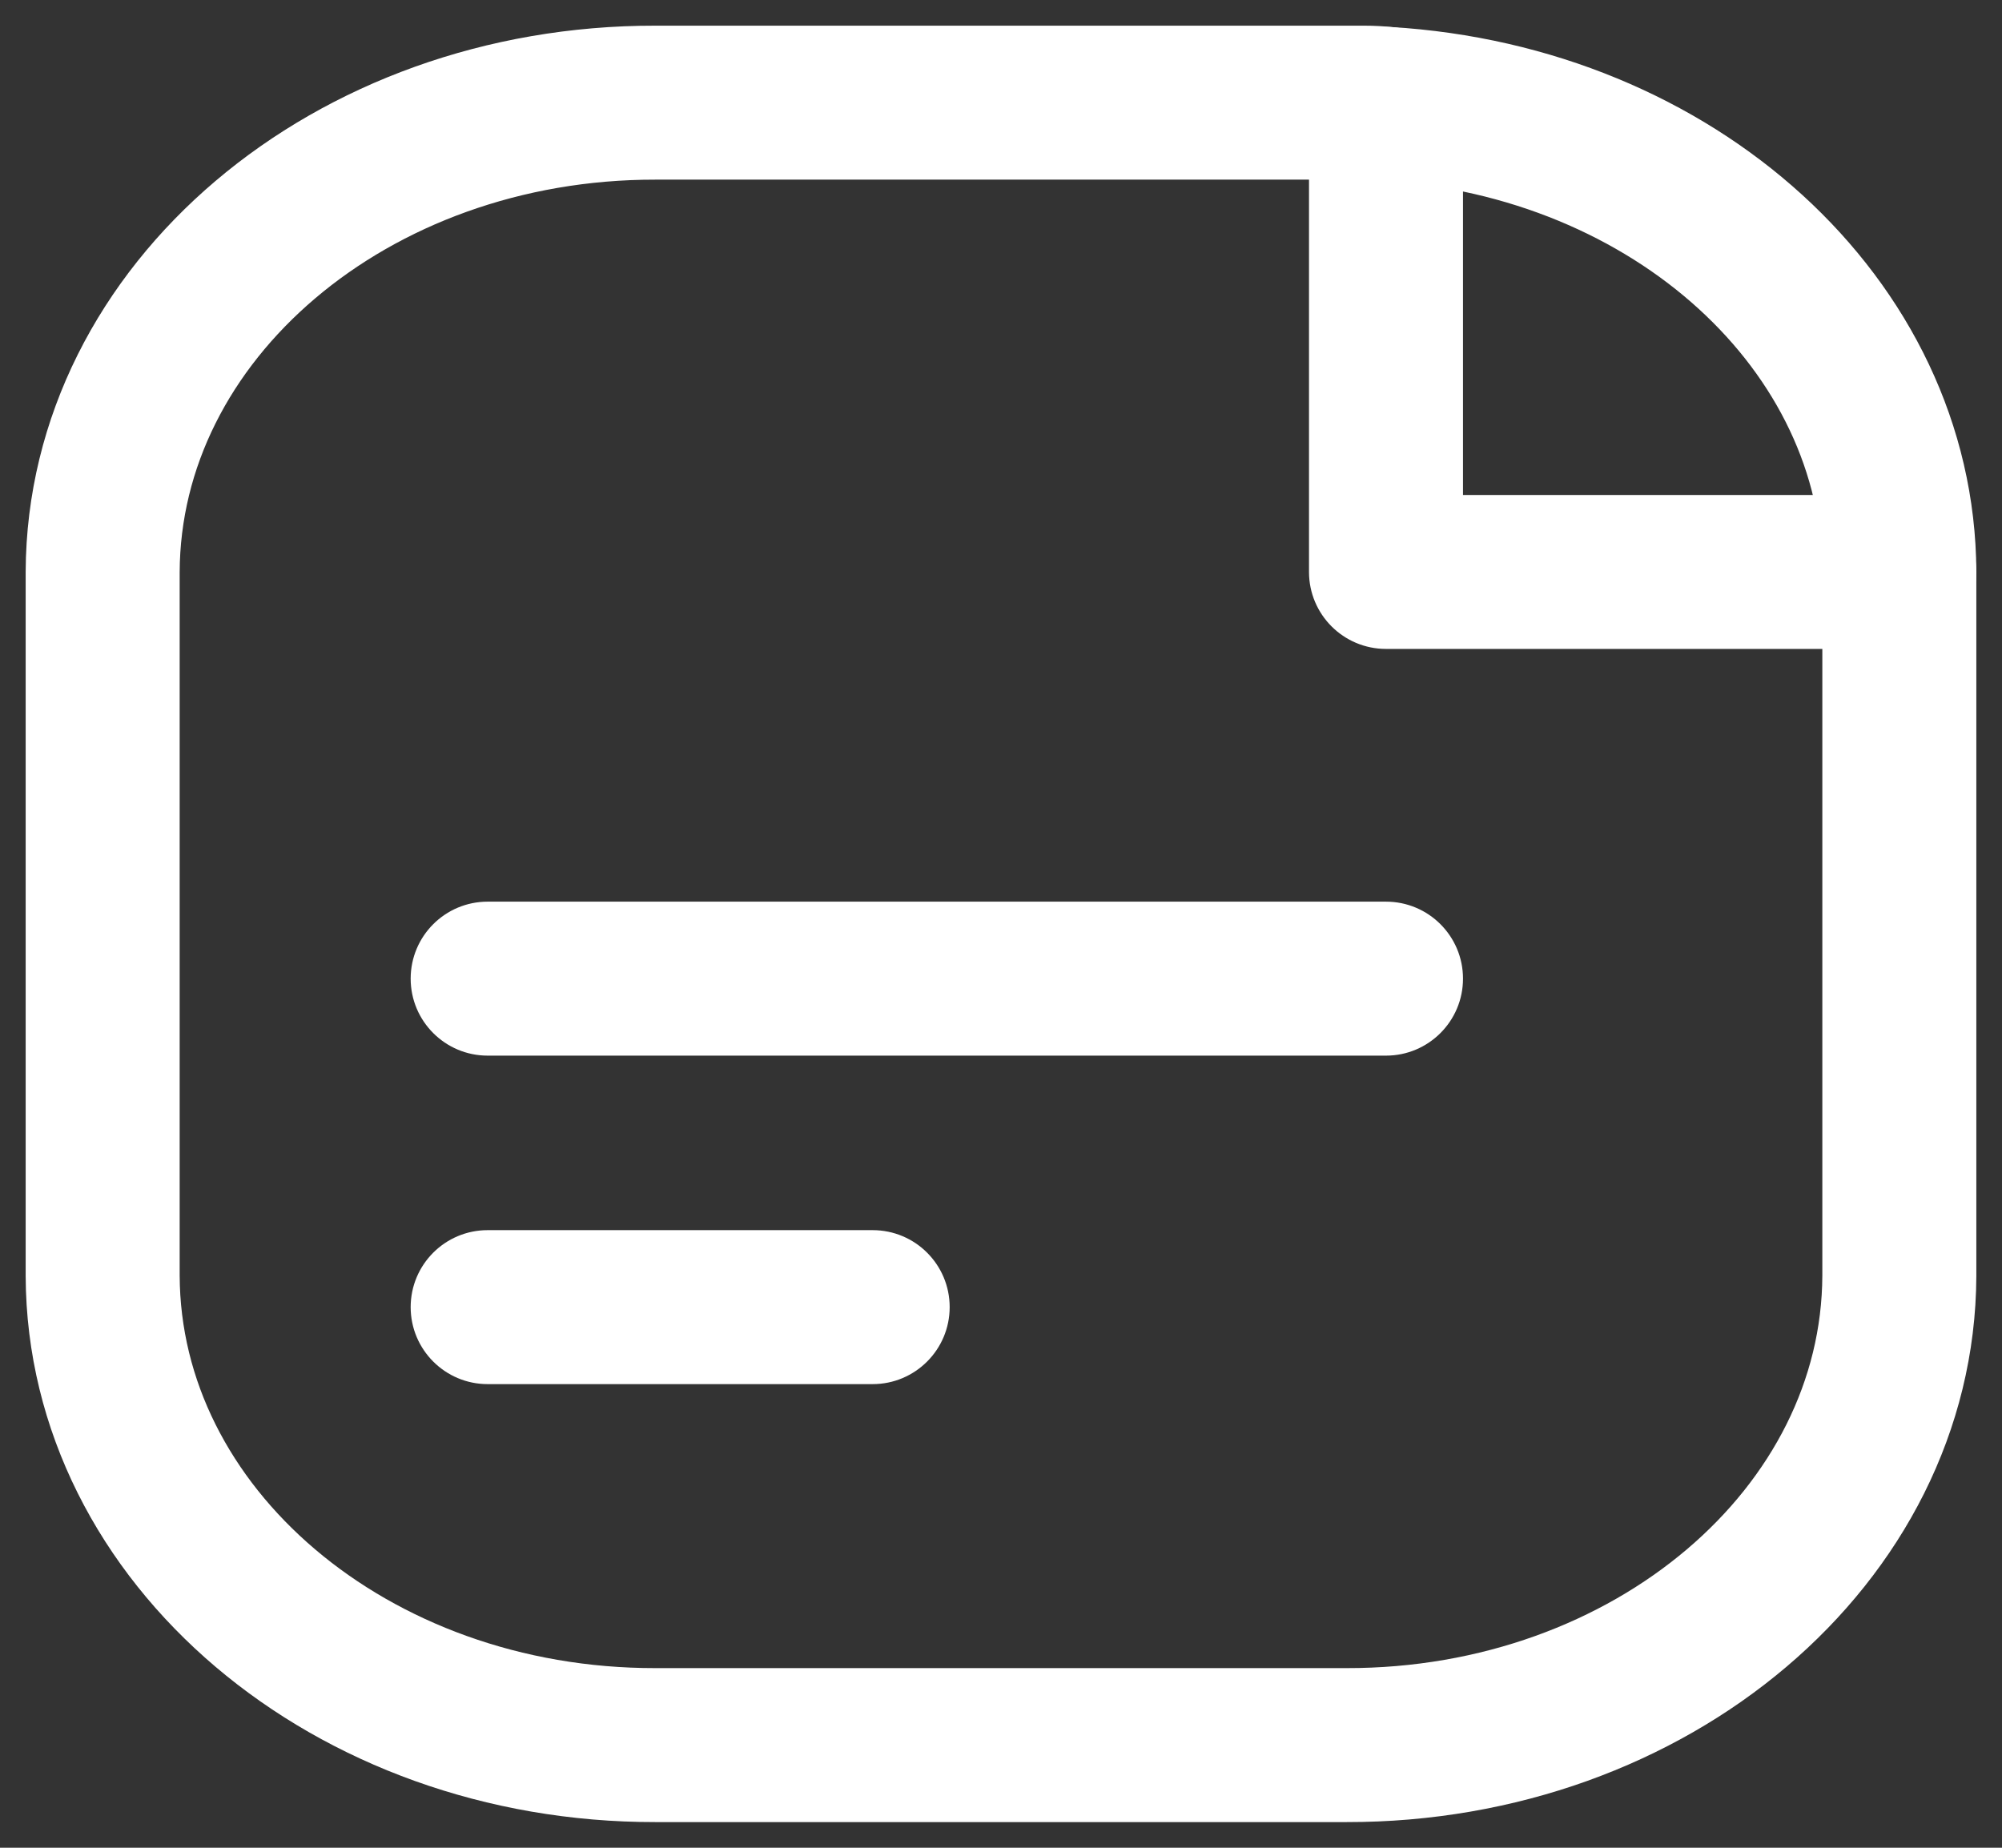
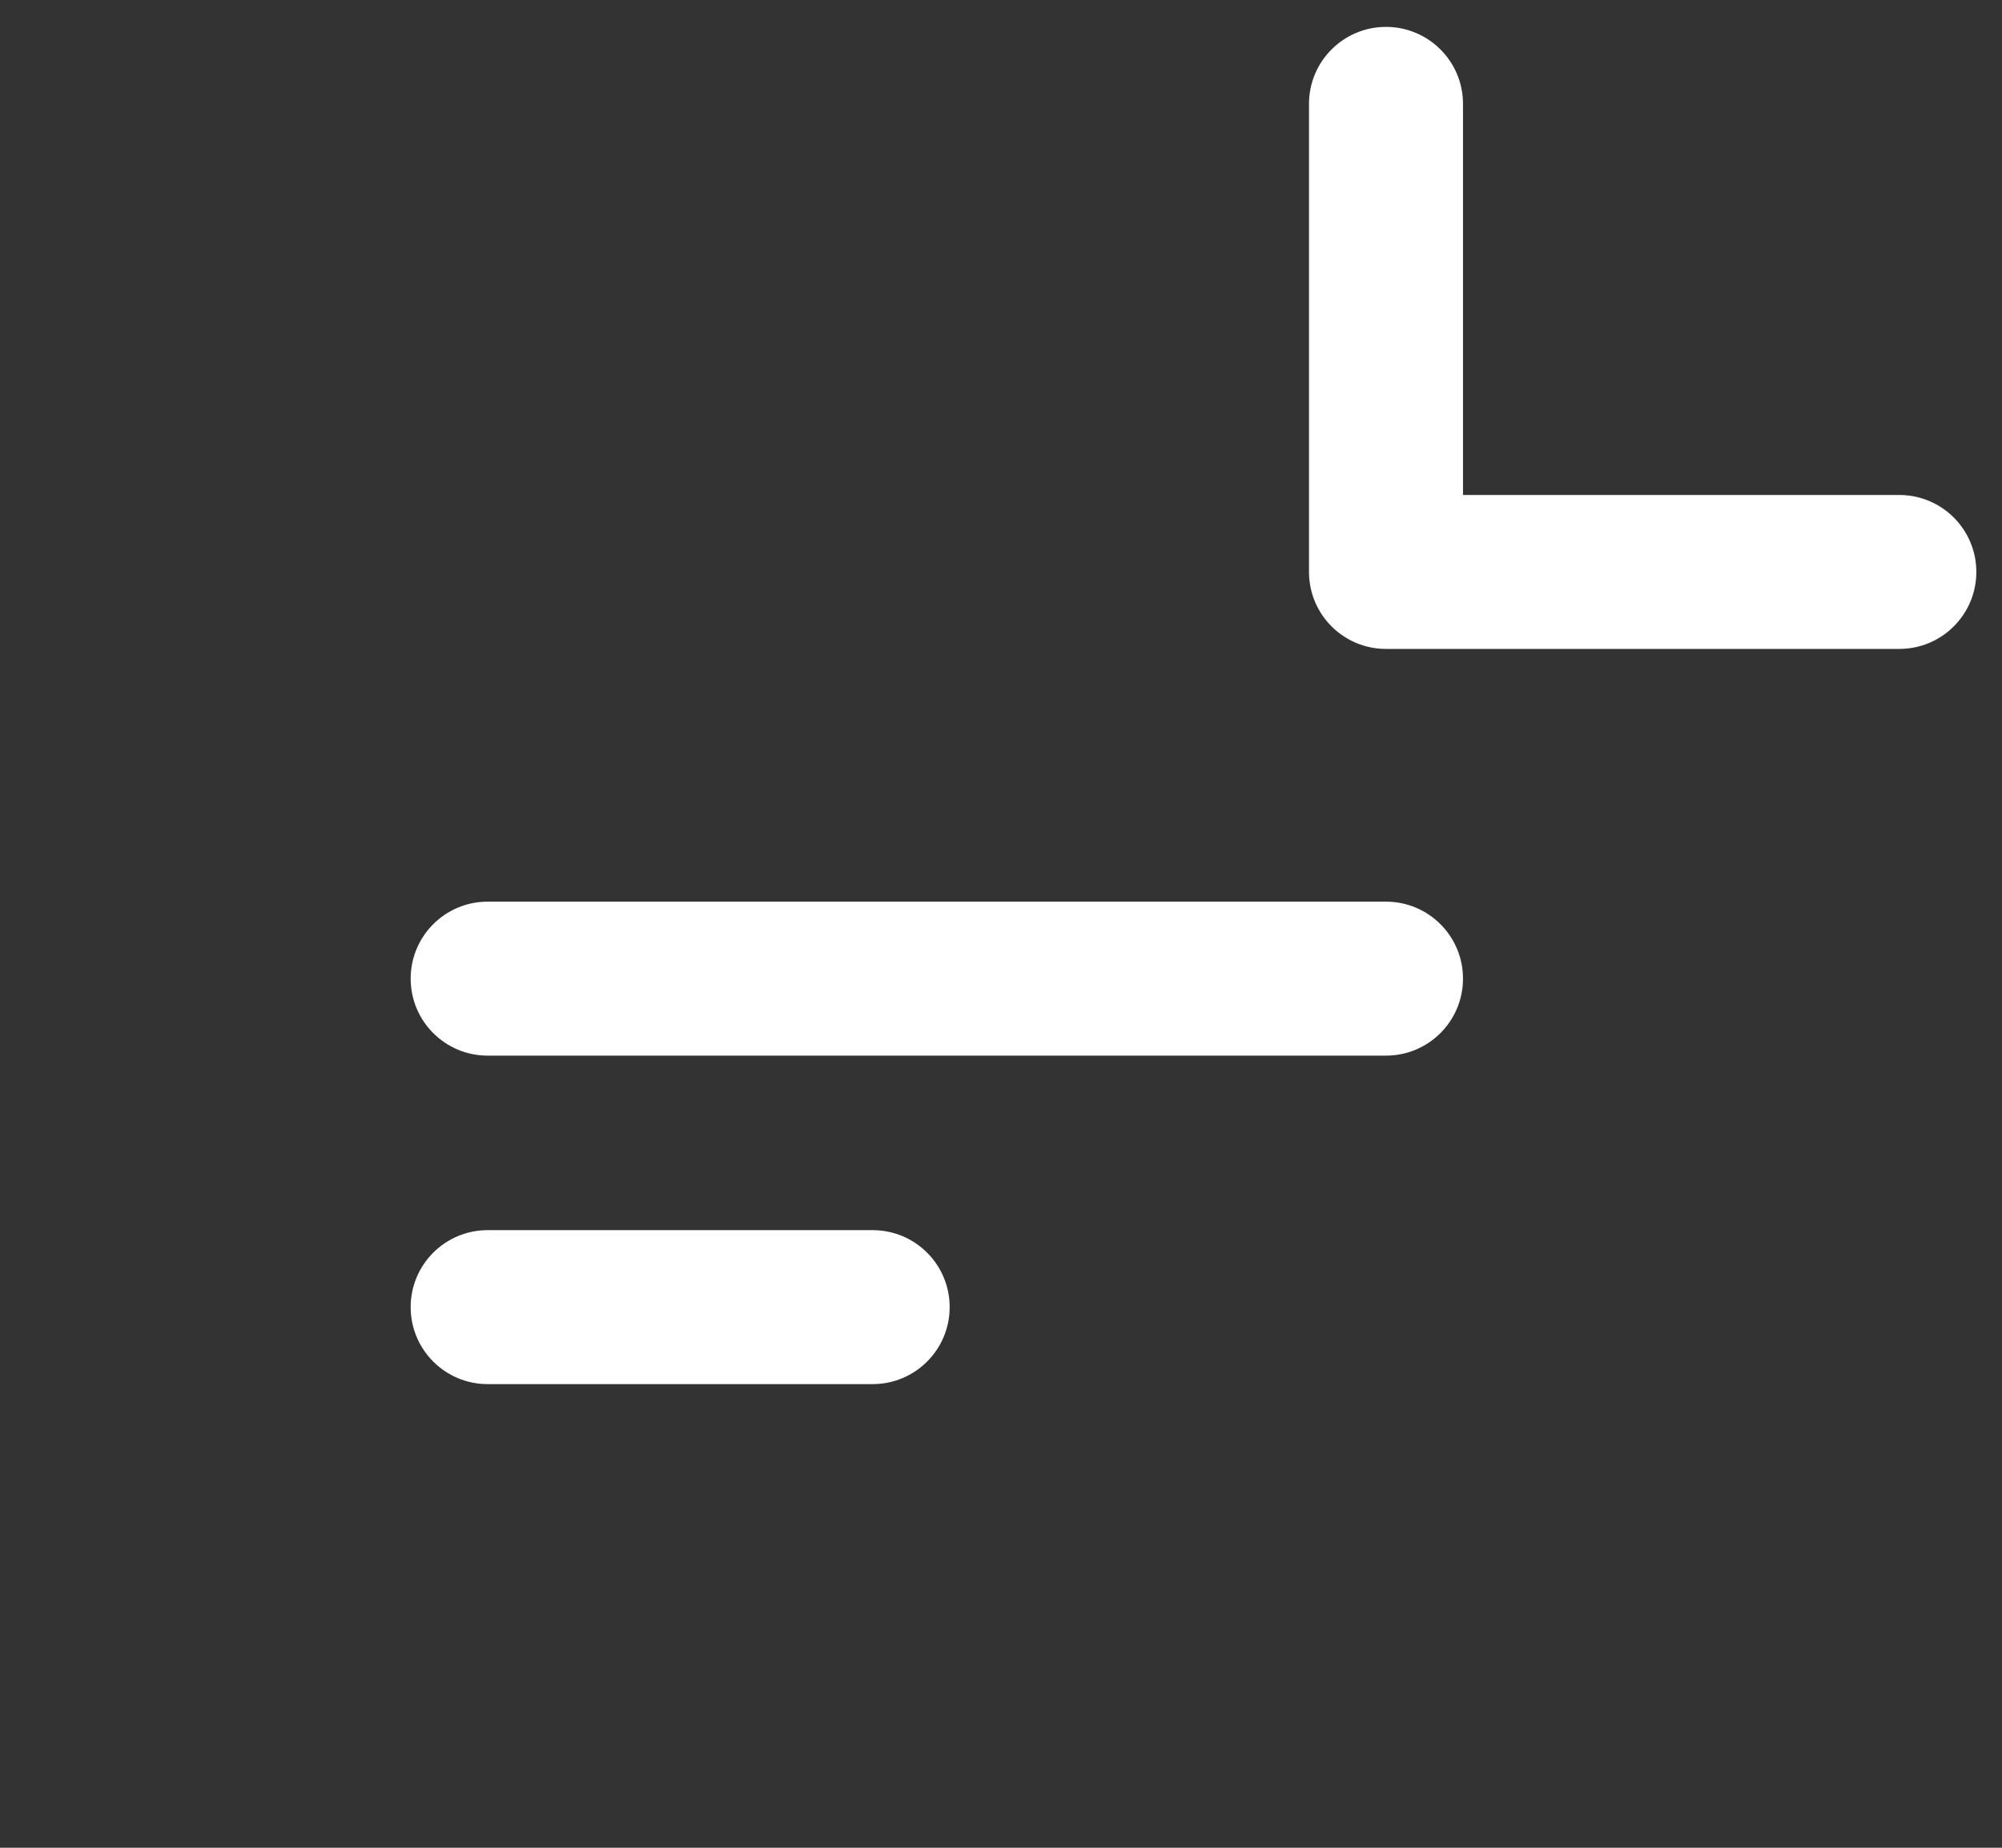
<svg xmlns="http://www.w3.org/2000/svg" width="39" height="36" viewBox="0 0 39 36" fill="none">
  <rect x="0" y="0" width="39" height="36" fill="#333333" stroke="none" />
-   <path fill-rule="evenodd" clip-rule="evenodd" d="M12.77 2H26.572C26.716 2 26.858 2.008 27 2.023C32.618 2.359 36.981 6.337 37 11.143V24.859C36.979 29.919 32.16 34.009 26.23 34H12.77C6.839 34.009 2.019 29.918 2 24.857V11.143C2.019 6.082 6.839 1.991 12.77 2Z" stroke="white" stroke-width="3" stroke-linecap="round" stroke-linejoin="round" />
  <path d="M37 12.643C37.828 12.643 38.5 11.972 38.5 11.143C38.5 10.315 37.828 9.644 37 9.644V12.643ZM27 11.143H25.5C25.5 11.972 26.172 12.643 27 12.643V11.143ZM28.5 2.024C28.5 1.195 27.828 0.524 27 0.524C26.172 0.524 25.5 1.195 25.5 2.024H28.5ZM17 26.967C17.828 26.967 18.5 26.295 18.5 25.467C18.5 24.638 17.828 23.967 17 23.967V26.967ZM9.5 23.967C8.672 23.967 8 24.638 8 25.467C8 26.295 8.672 26.967 9.5 26.967V23.967ZM27 20.567C27.828 20.567 28.5 19.895 28.5 19.067C28.5 18.238 27.828 17.567 27 17.567V20.567ZM9.5 17.567C8.672 17.567 8 18.238 8 19.067C8 19.895 8.672 20.567 9.5 20.567V17.567ZM37 9.644H27V12.643H37V9.644ZM28.5 11.143V2.024H25.5V11.143H28.5ZM17 23.967H9.5V26.967H17V23.967ZM27 17.567H9.5V20.567H27V17.567Z" fill="white" />
</svg>